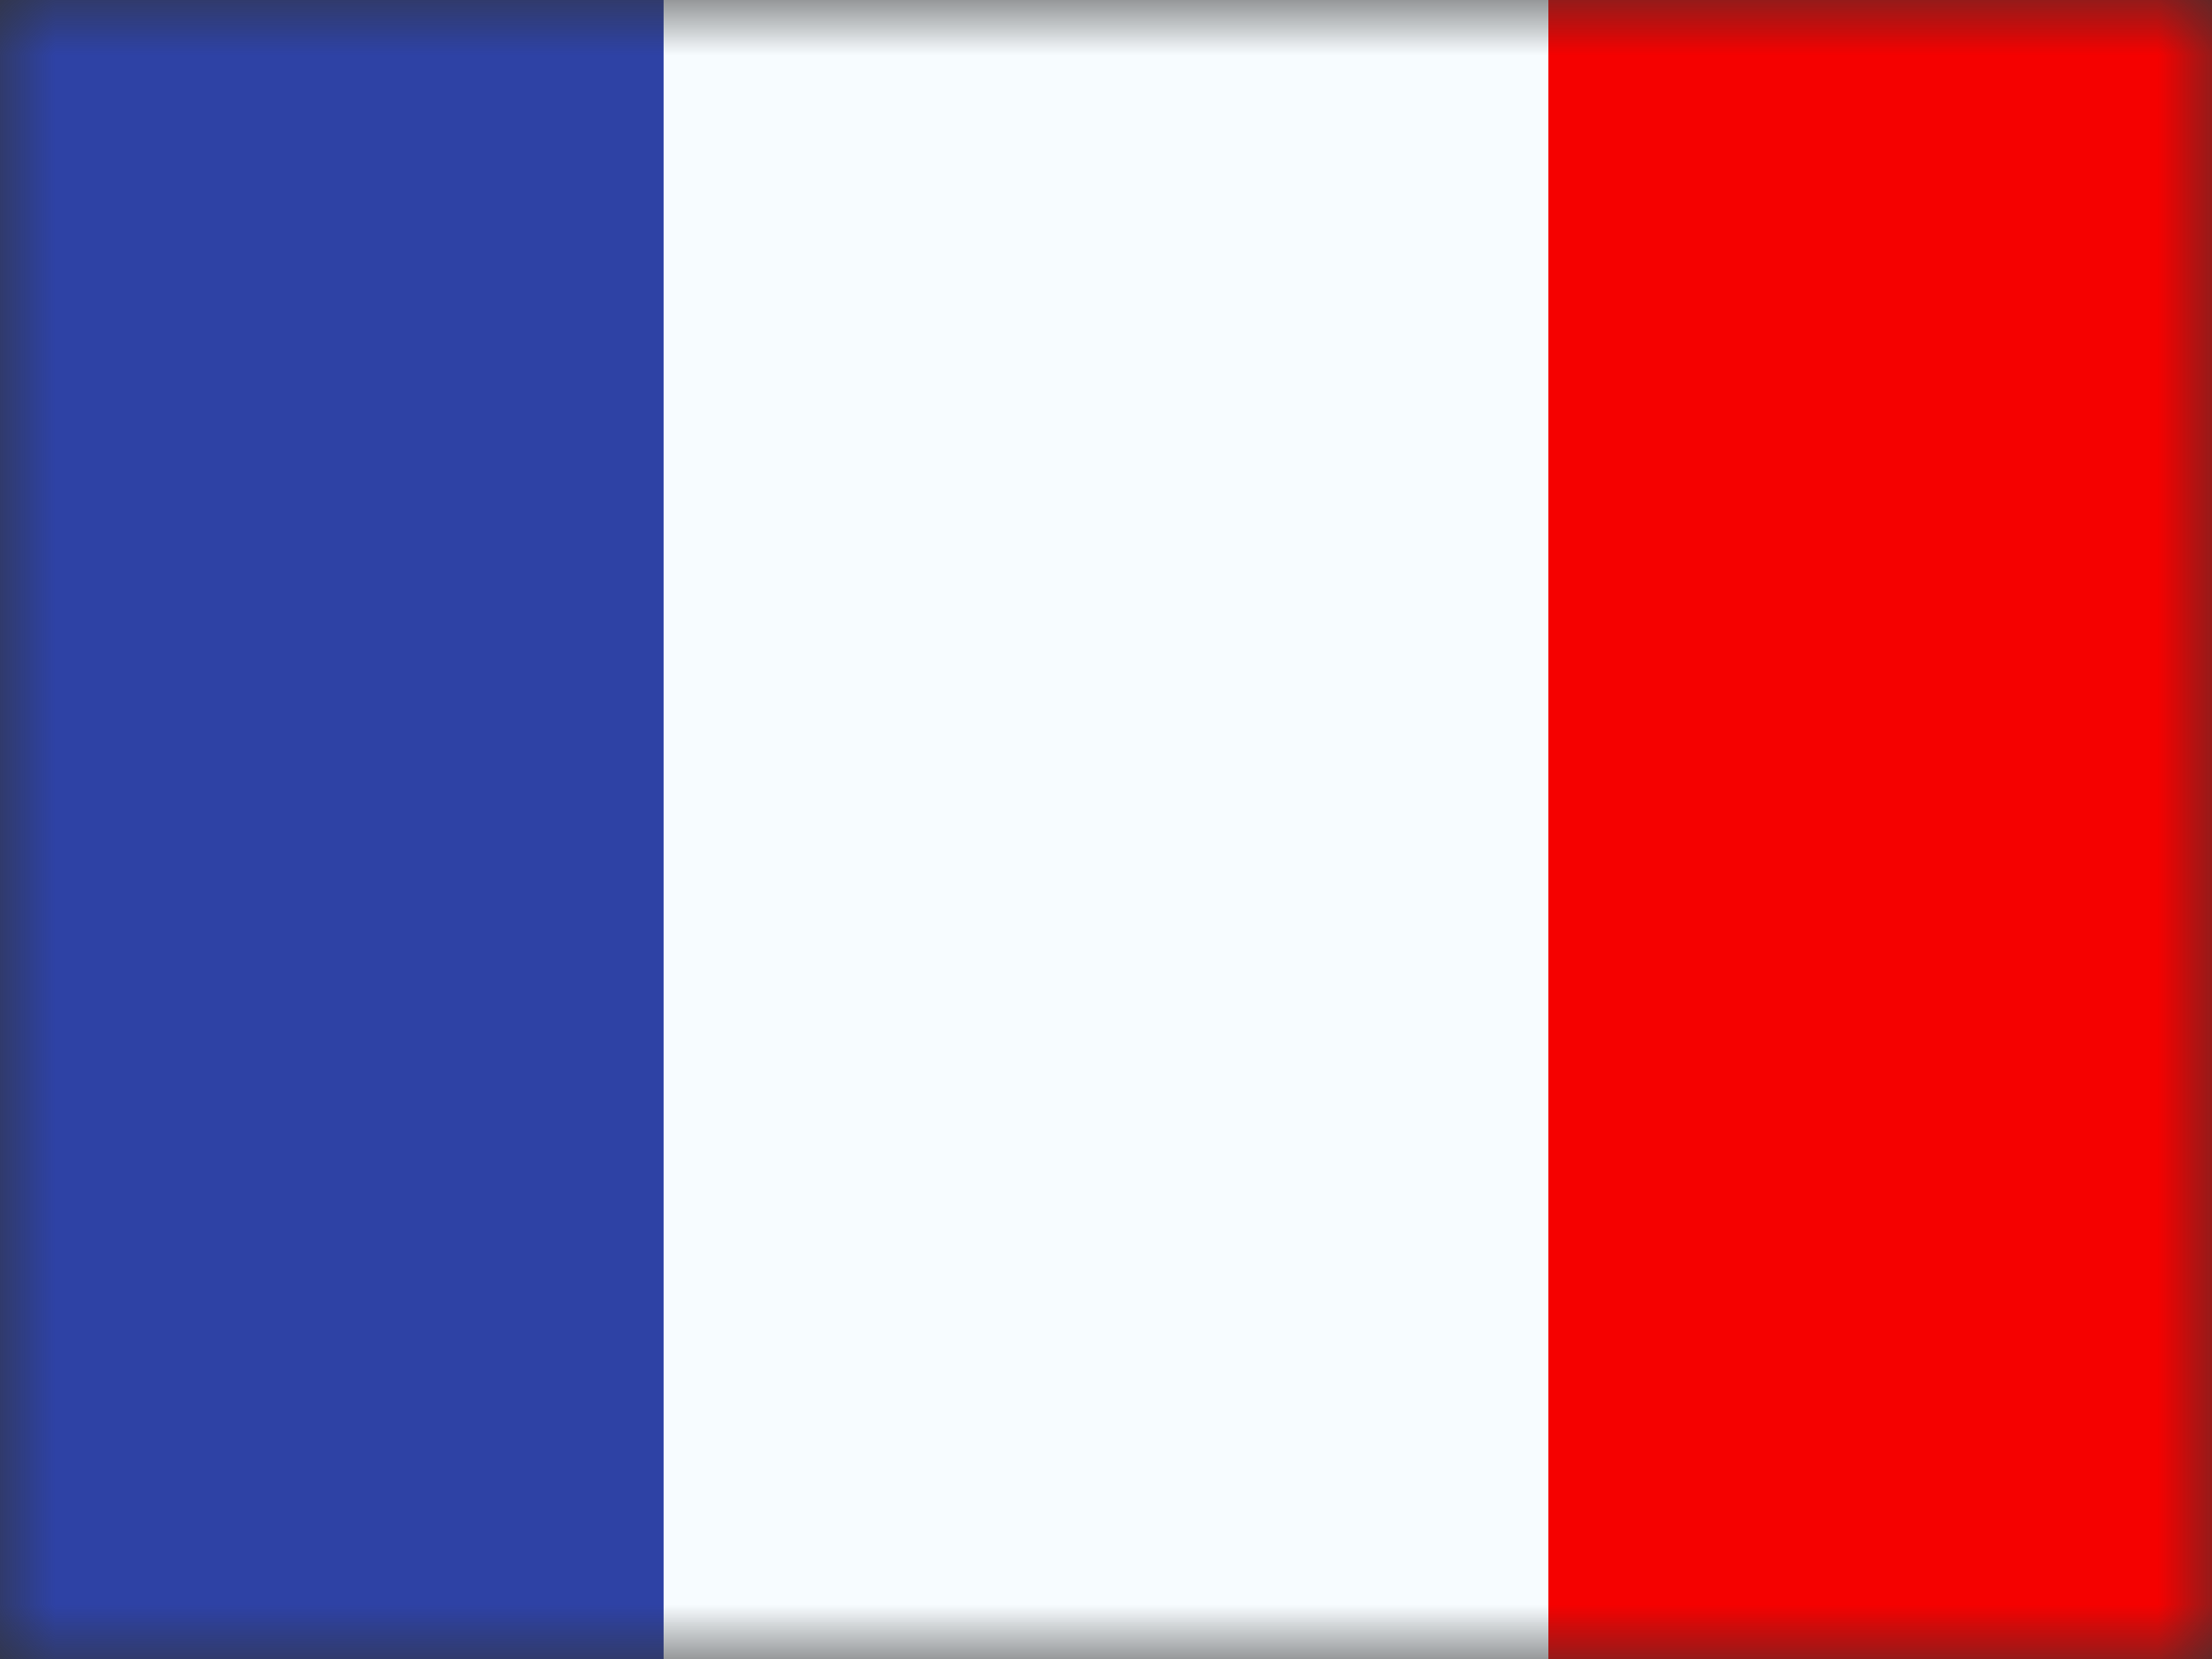
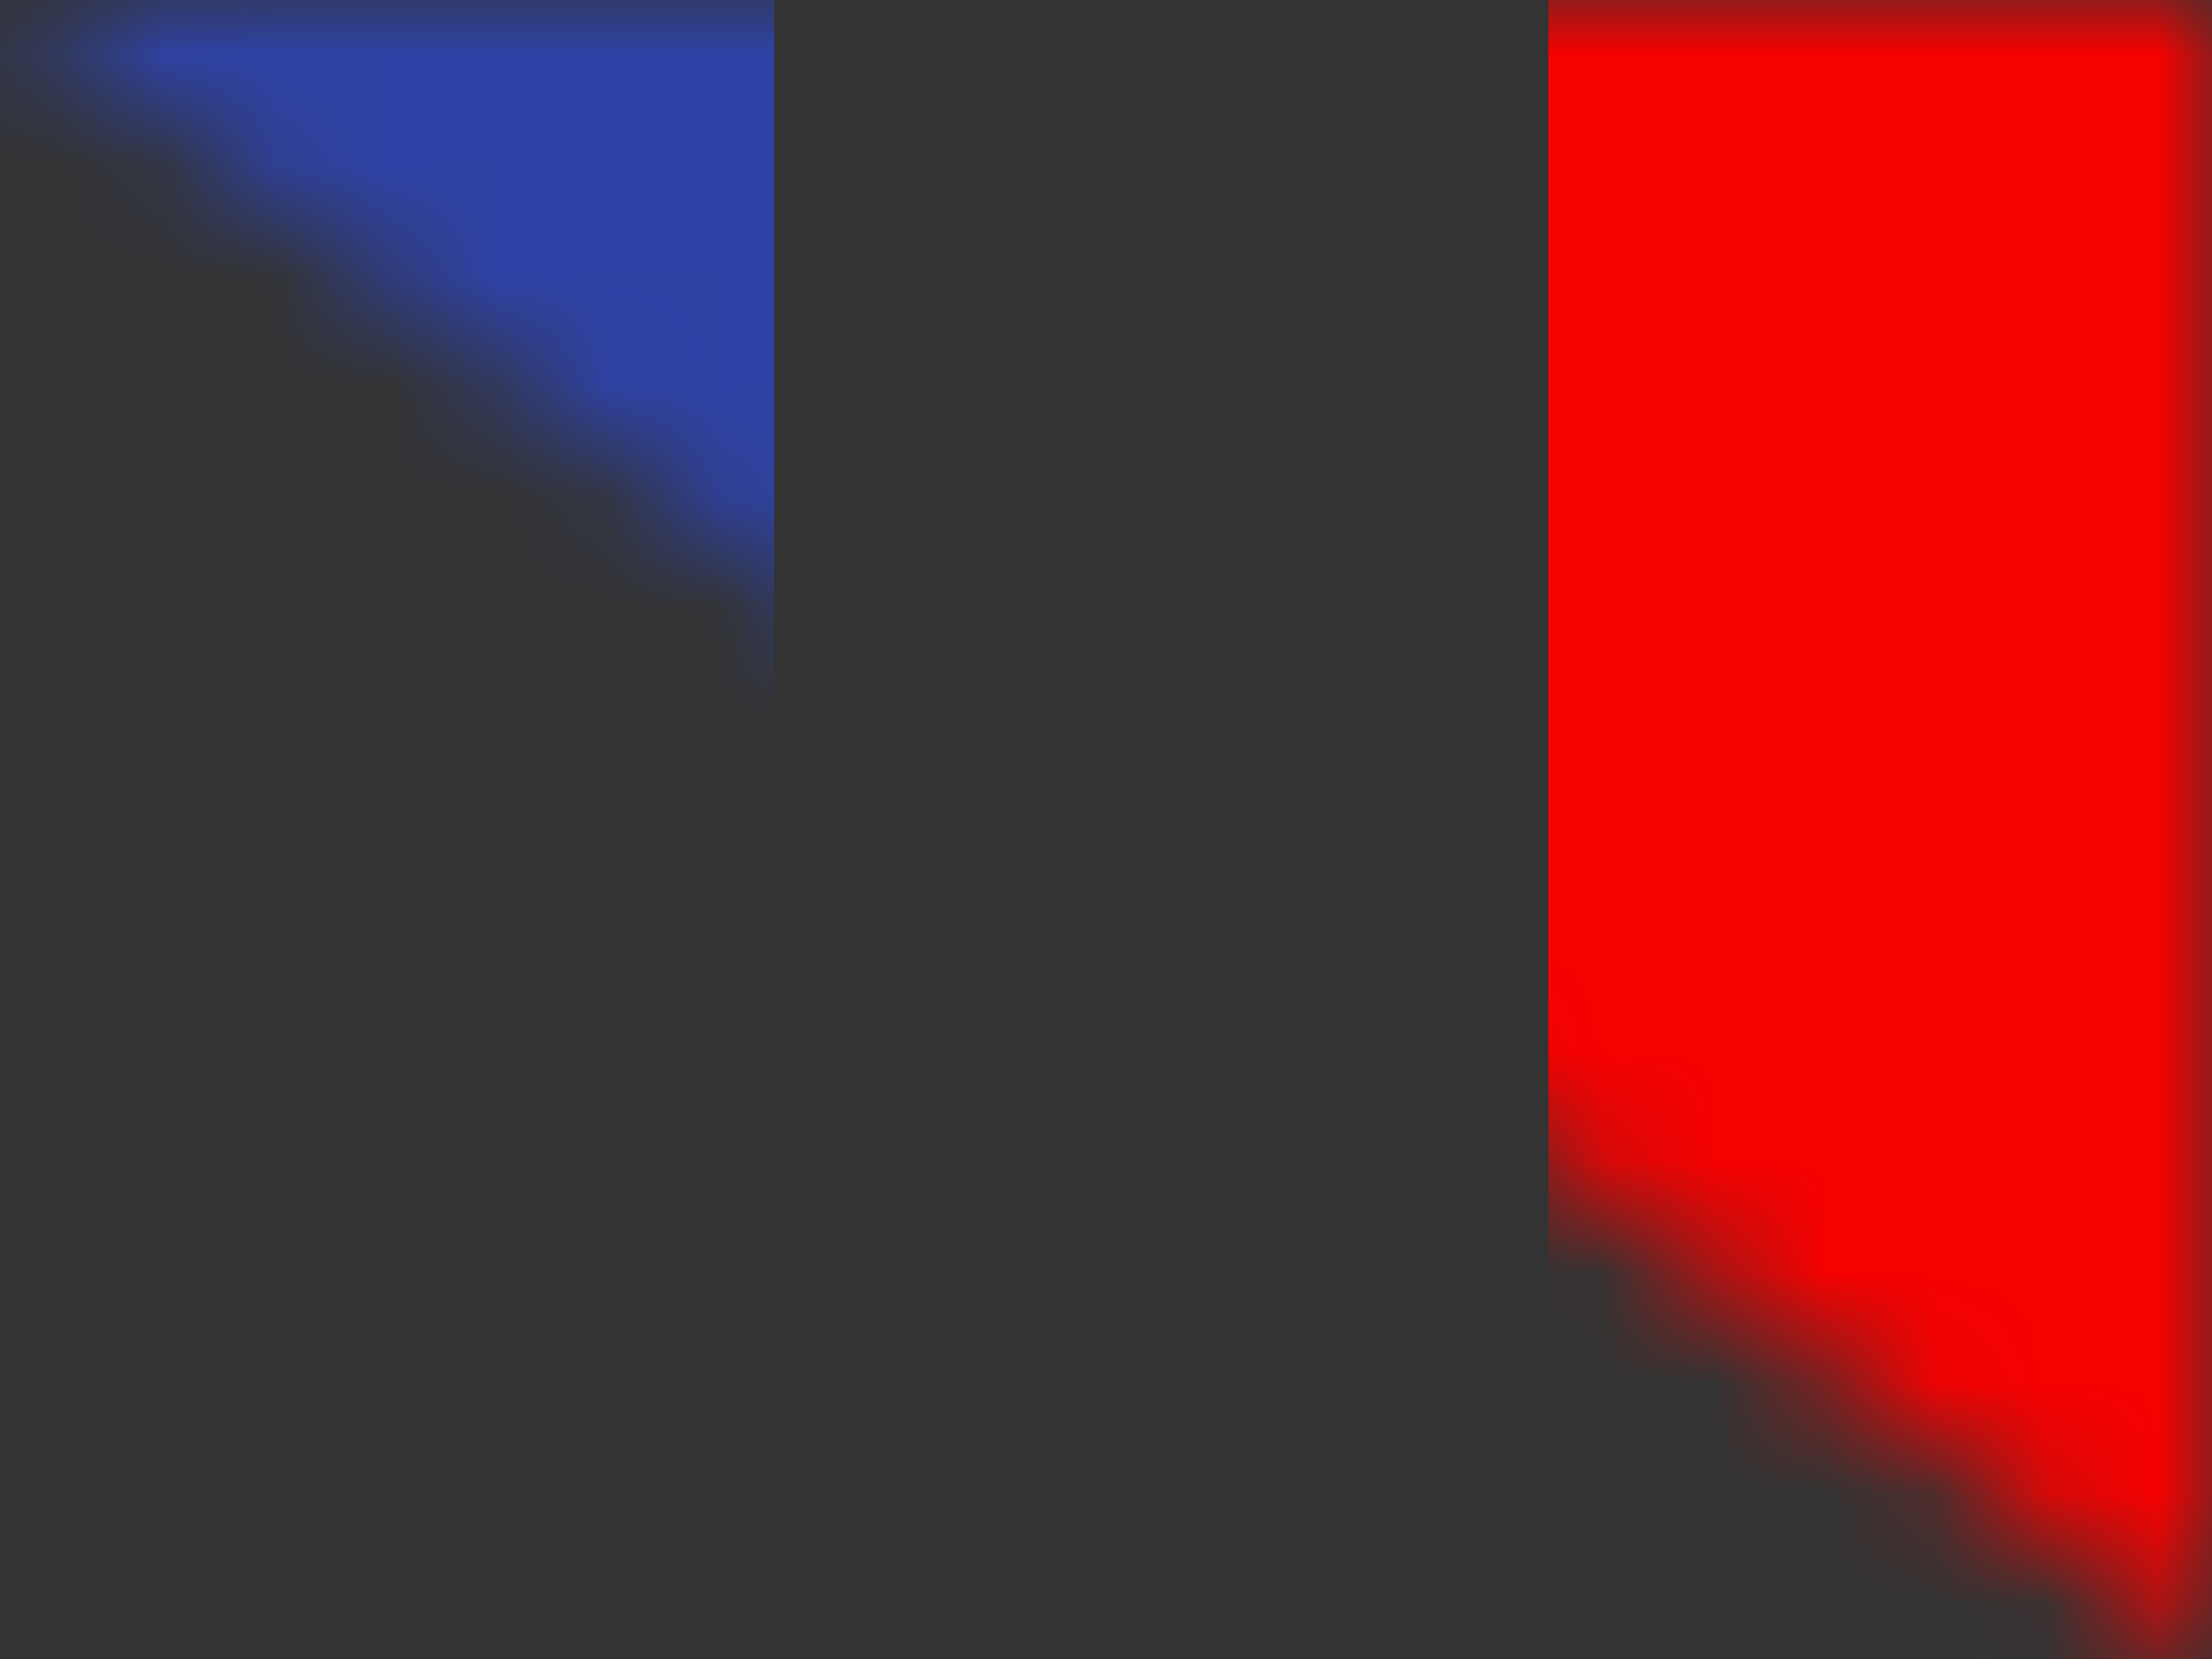
<svg xmlns="http://www.w3.org/2000/svg" width="20" height="15" fill="none">
  <rect width="100%" height="100%" fill="#333333" stroke="none" />
  <mask id="a" maskUnits="userSpaceOnUse" x="0" y="0" width="20" height="15">
-     <path fill="#fff" d="M0 0h20v15H0z" />
+     <path fill="#fff" d="M0 0h20v15z" />
  </mask>
  <g mask="url(#a)" fill-rule="evenodd" clip-rule="evenodd">
    <path d="M14 0h6v15h-6V0z" fill="#F50100" />
    <path d="M0 0h7v15H0V0z" fill="#2E42A5" />
-     <path d="M6 0h8v15H6V0z" fill="#F7FCFF" />
  </g>
</svg>